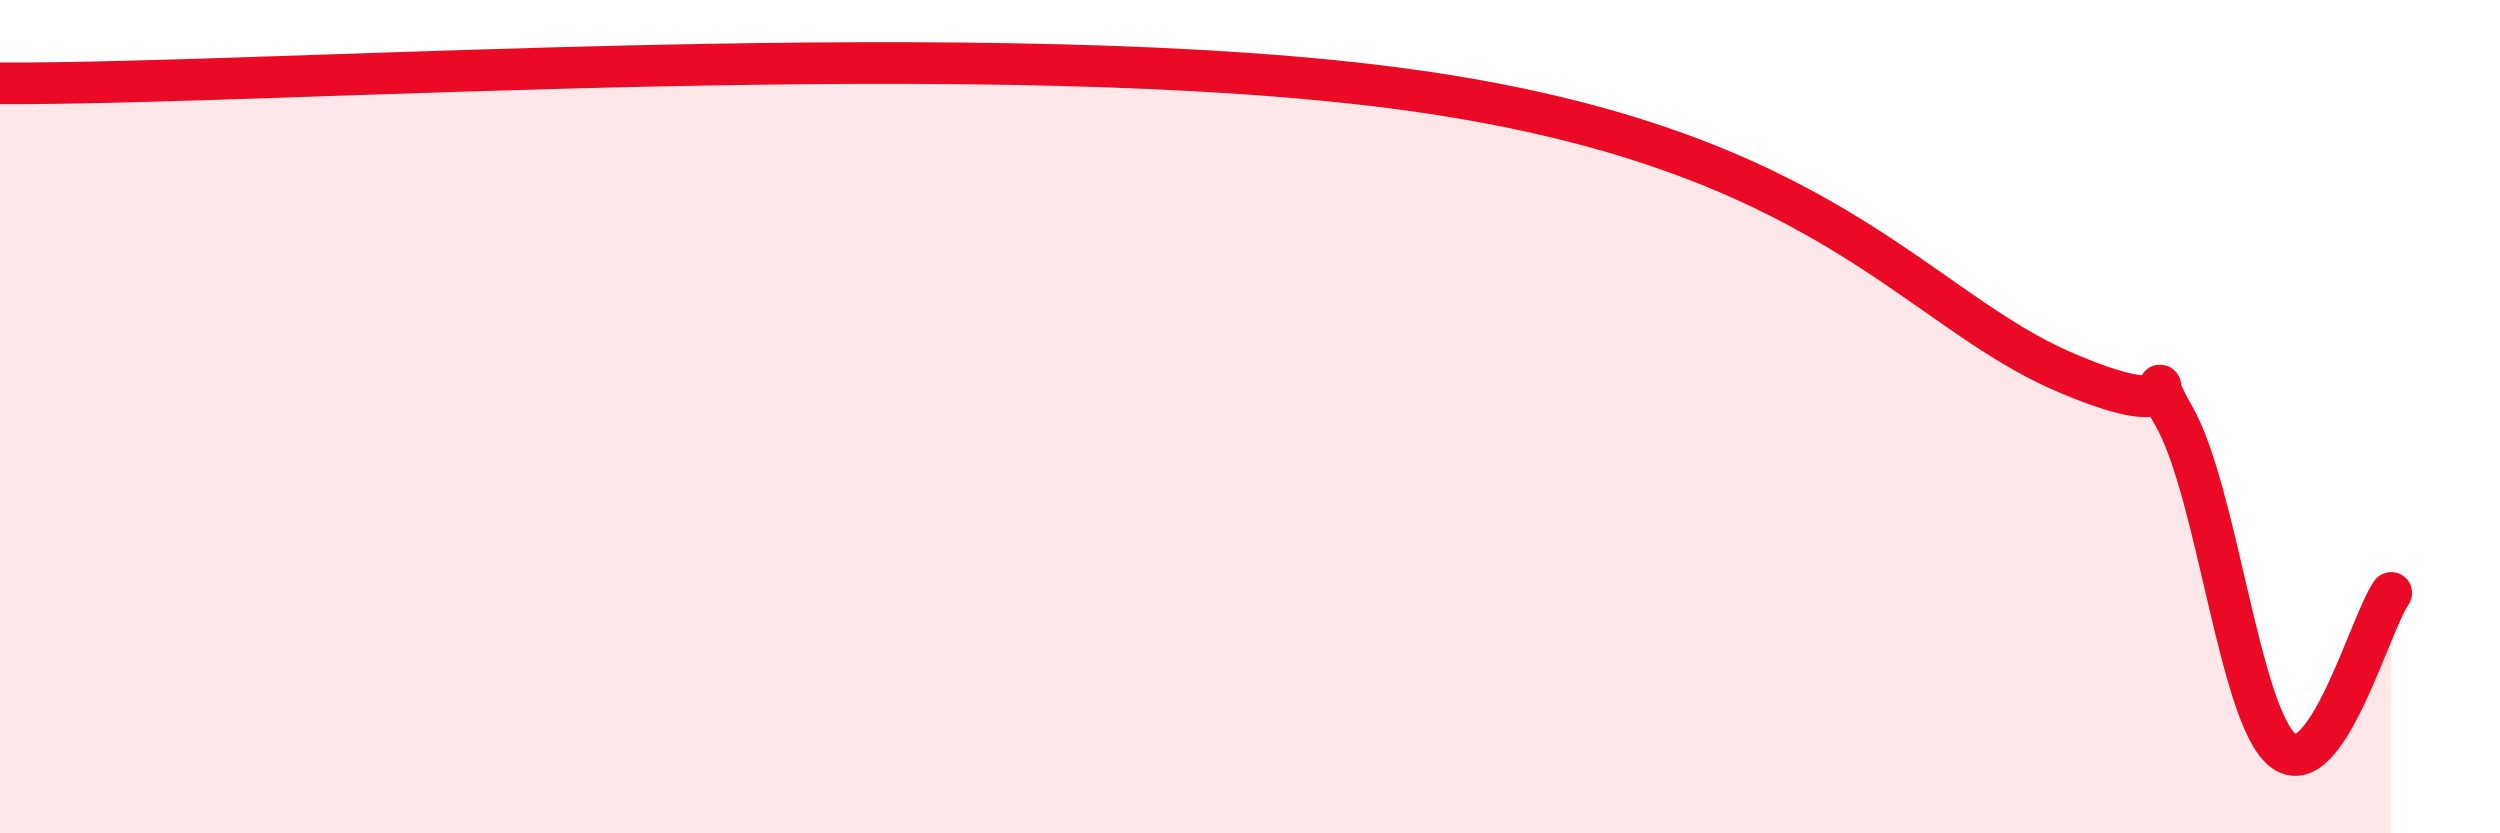
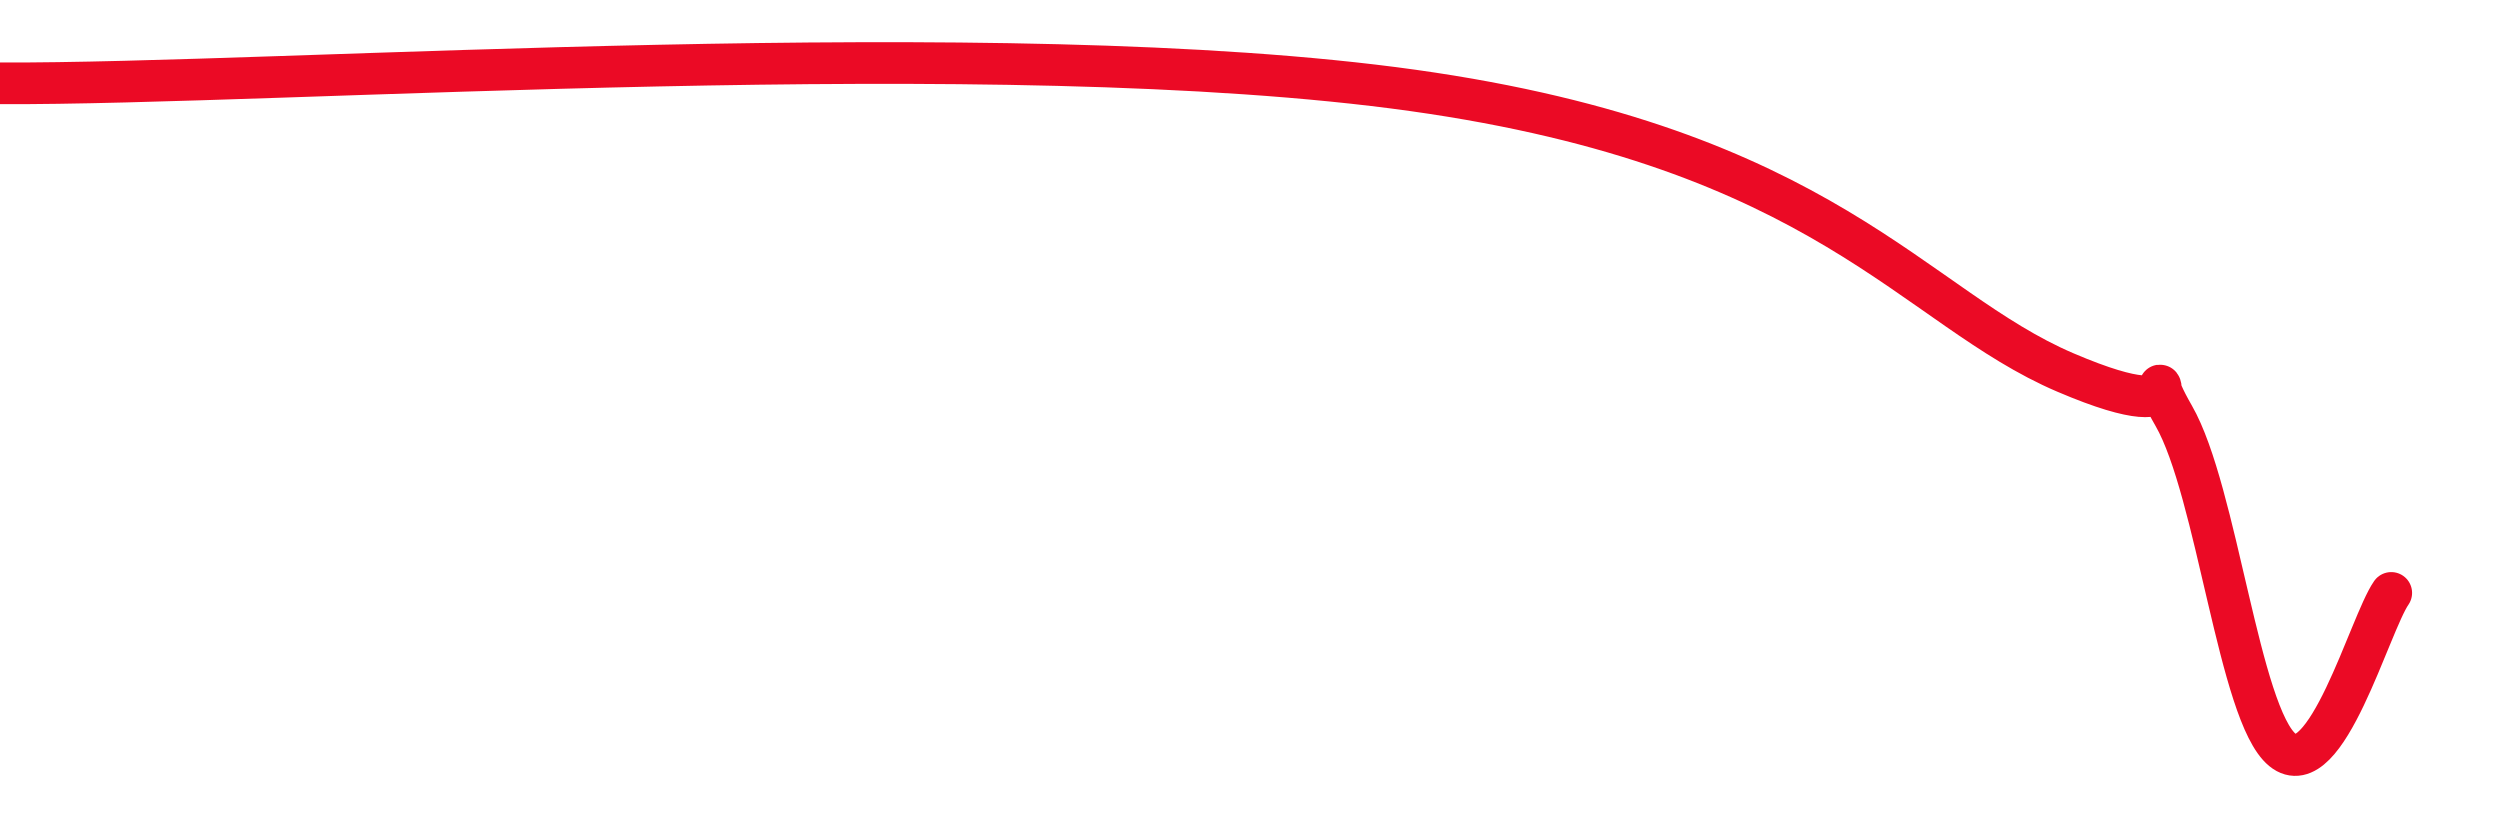
<svg xmlns="http://www.w3.org/2000/svg" width="60" height="20" viewBox="0 0 60 20">
-   <path d="M 0,2 C 6.78,2.03 24,0.78 33.91,2.17 C 43.82,3.56 45.92,7.38 49.57,8.94 C 53.22,10.5 51.13,8.17 52.17,9.98 C 53.21,11.79 53.74,17.15 54.78,18 C 55.82,18.85 56.87,14.98 57.39,14.23L57.39 20L0 20Z" fill="#EB0A25" opacity="0.1" stroke-linecap="round" stroke-linejoin="round" />
  <path d="M 0,2 C 6.78,2.03 24,0.78 33.91,2.17 C 43.82,3.56 45.92,7.38 49.57,8.94 C 53.22,10.5 51.13,8.17 52.17,9.98 C 53.21,11.79 53.74,17.15 54.78,18 C 55.82,18.85 56.87,14.98 57.39,14.23" stroke="#EB0A25" stroke-width="1" fill="none" stroke-linecap="round" stroke-linejoin="round" />
</svg>